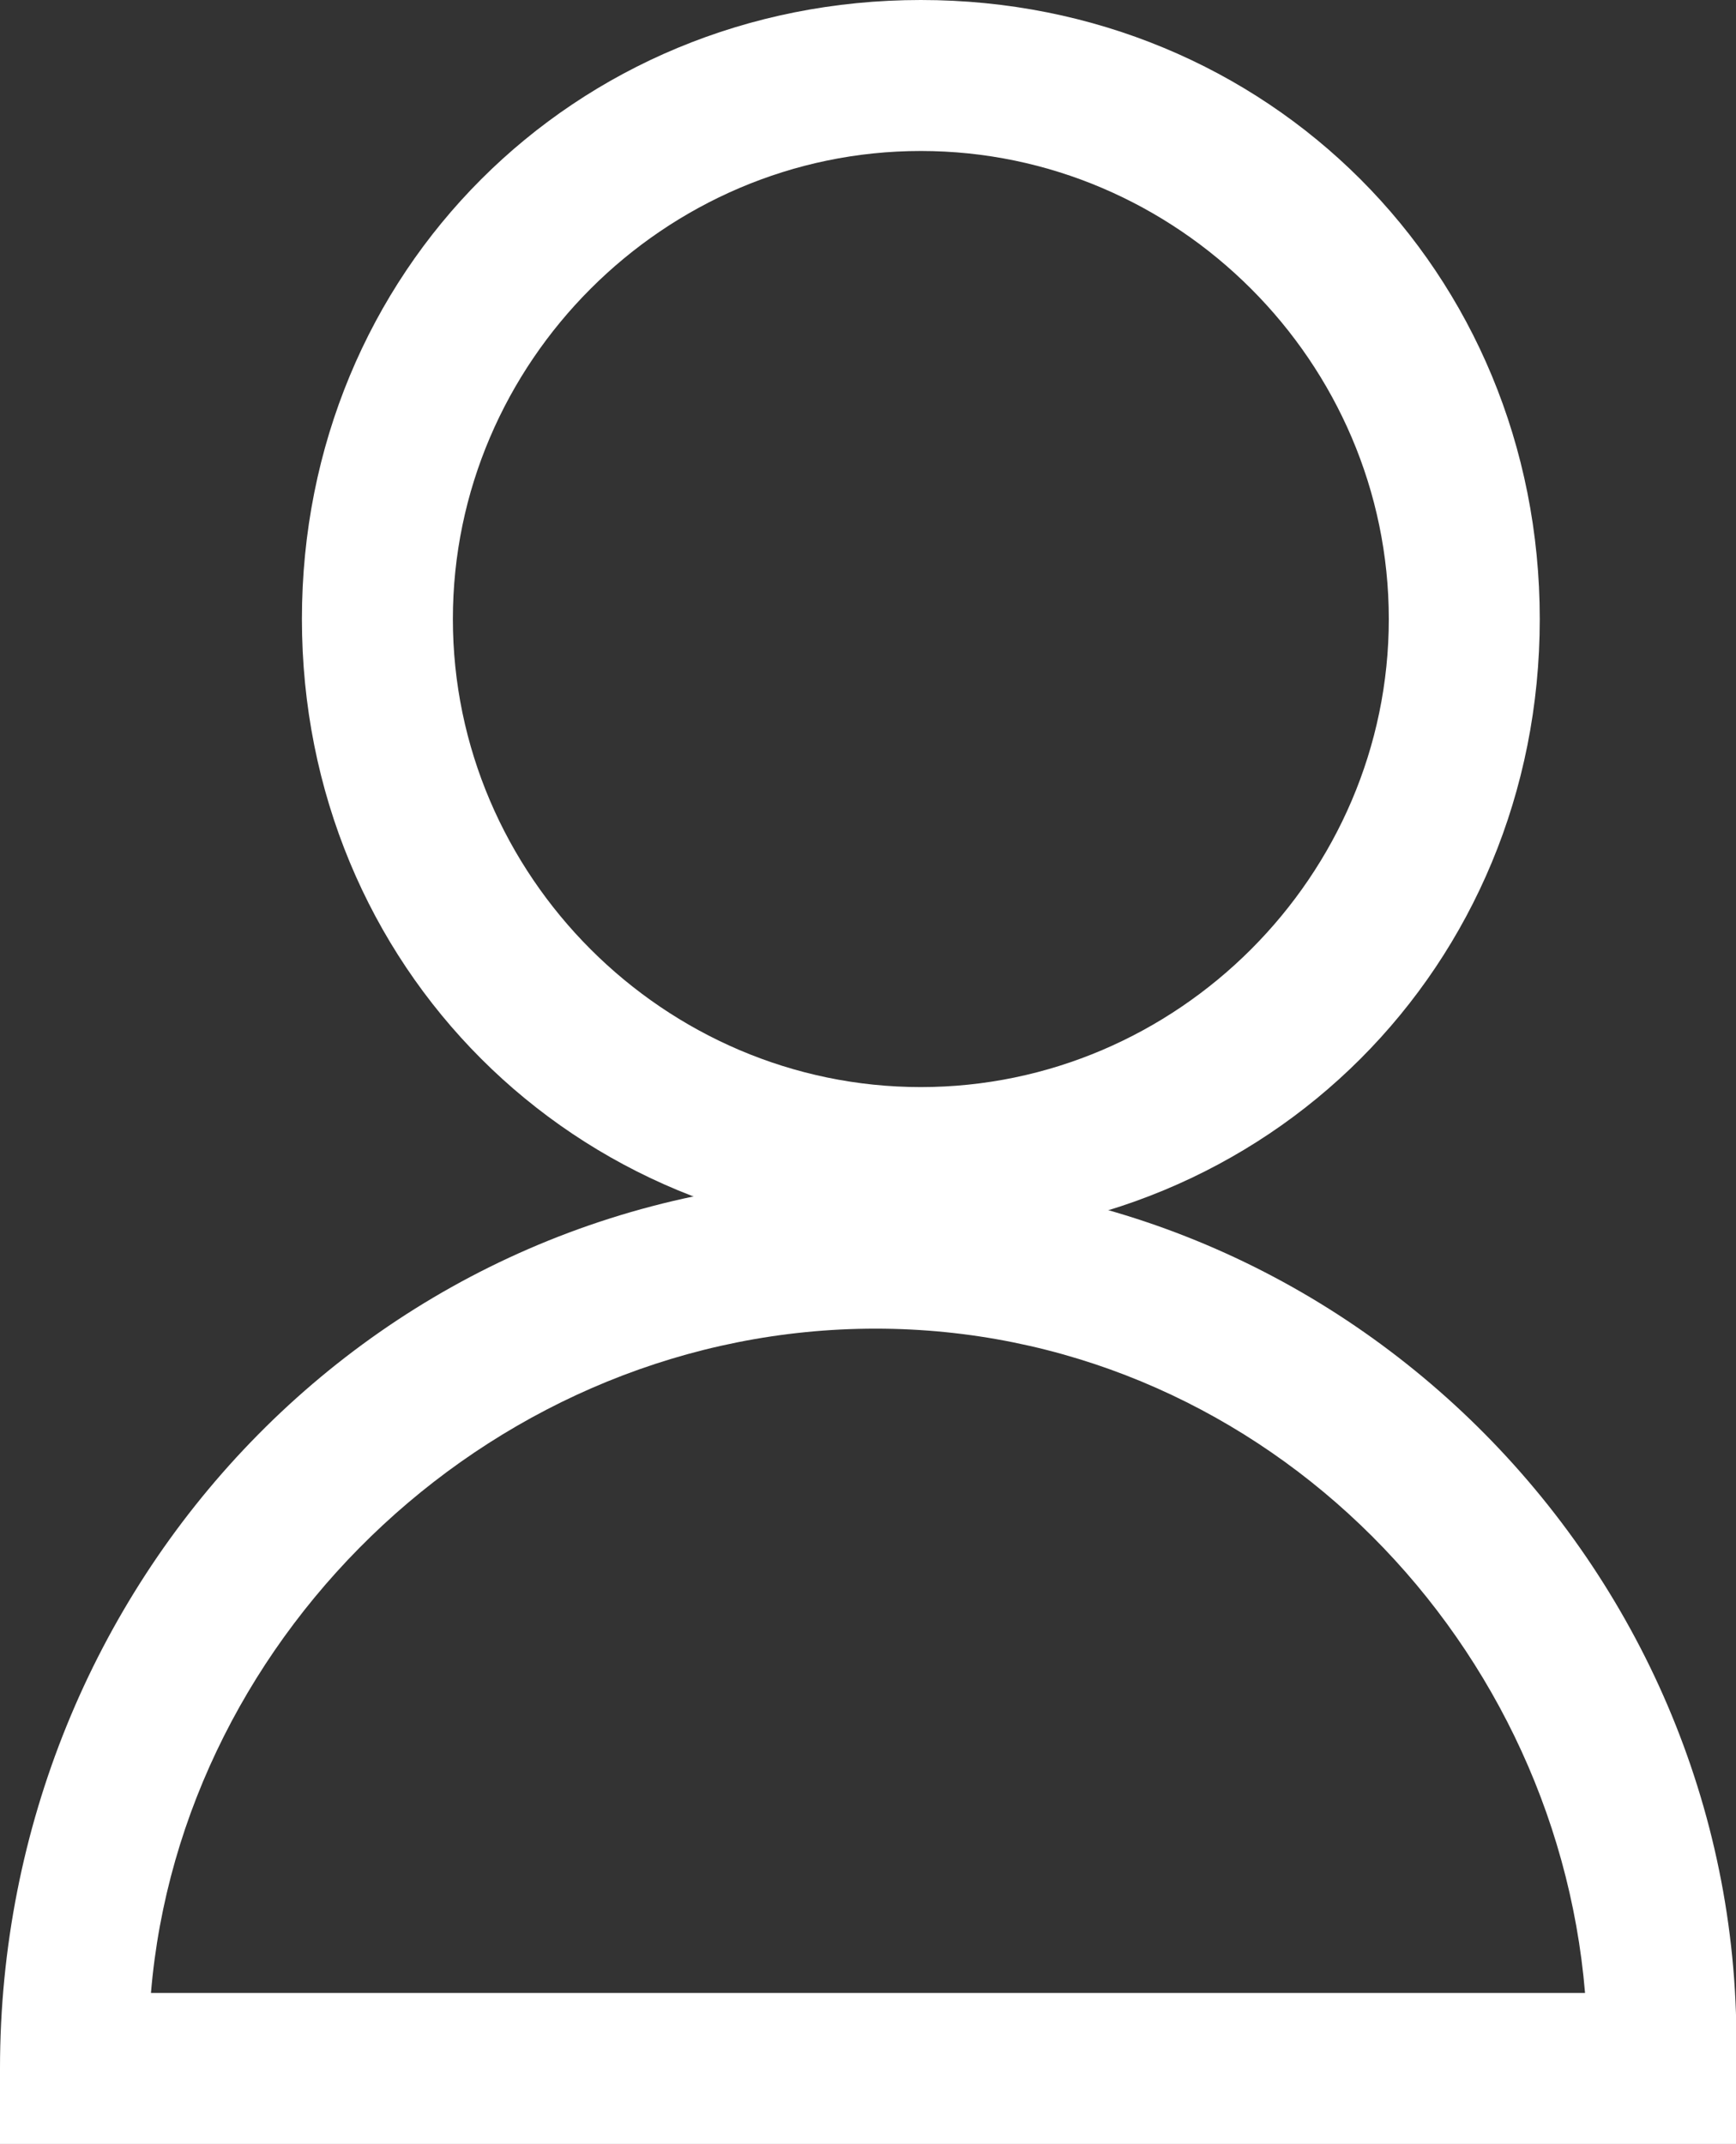
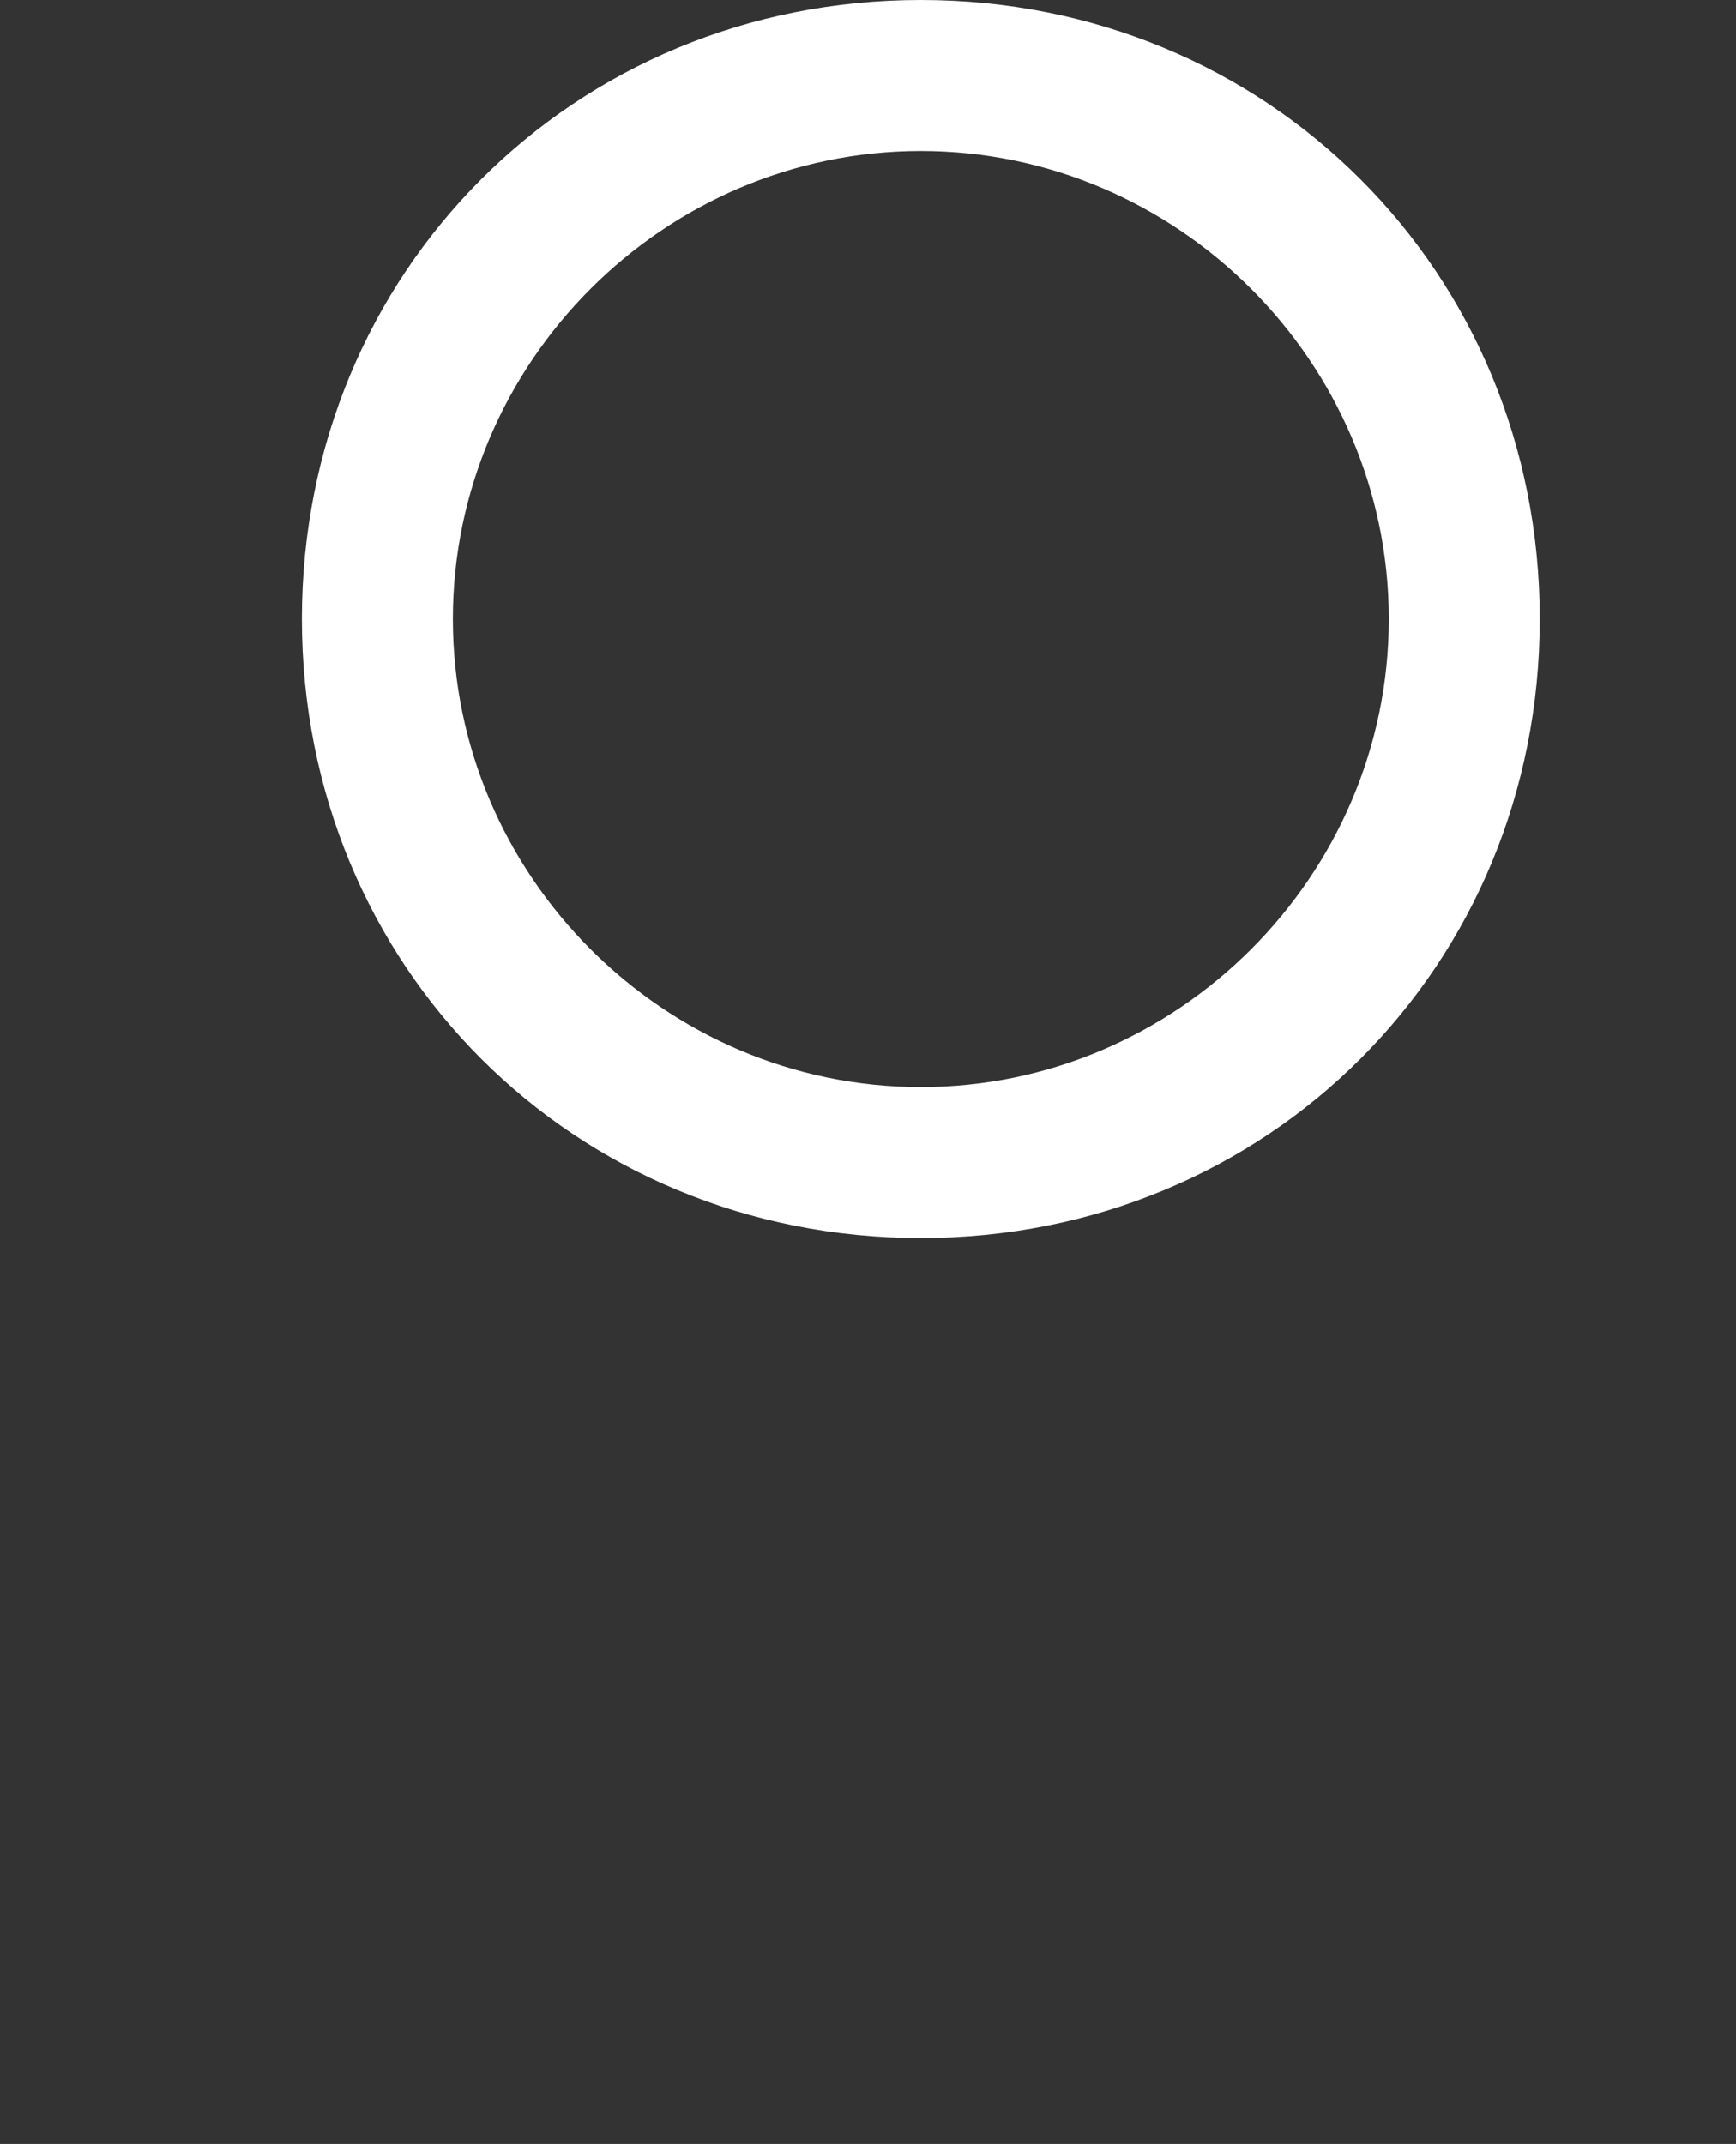
<svg xmlns="http://www.w3.org/2000/svg" version="1.1" id="Vrstva_1" x="0px" y="0px" viewBox="0 0 11.5 14.2" style="enable-background:new 0 0 11.5 14.2;" xml:space="preserve">
  <rect x="0" y="0" width="11.5" height="14.2" fill="#333333" stroke="none" />
  <style type="text/css">
	.st0{fill:none;}
	.st1{fill:#FFFFFF;}
</style>
  <g id="Account_White" transform="translate(0.5)">
    <g id="Ellipse_531" transform="translate(1.5)">
      <ellipse class="st0" cx="4.1" cy="4.1" rx="4.1" ry="4.1" />
      <path class="st1" d="M4.1,8.2C1.8,8.2,0,6.4,0,4.1S1.8,0,4.1,0s4.1,1.8,4.1,4.1S6.4,8.2,4.1,8.2z M4.1,1C2.4,1,1,2.4,1,4.1    s1.4,3.1,3.1,3.1s3.1-1.4,3.1-3.1S5.8,1,4.1,1z" />
    </g>
-     <path class="st1" d="M4.6,14.2c-1.5,0-3,0-4.6,0l-0.5,0l0-0.5c0-3.2,2.5-5.9,5.8-5.9h0c3.2,0,5.8,2.7,5.7,5.9l0,0.5l-0.5,0   C8.2,14.2,6.3,14.2,4.6,14.2z M0.5,13.2c3,0,5.6,0,9.5,0c-0.2-2.4-2.2-4.4-4.7-4.4C2.8,8.8,0.7,10.8,0.5,13.2z" />
  </g>
</svg>